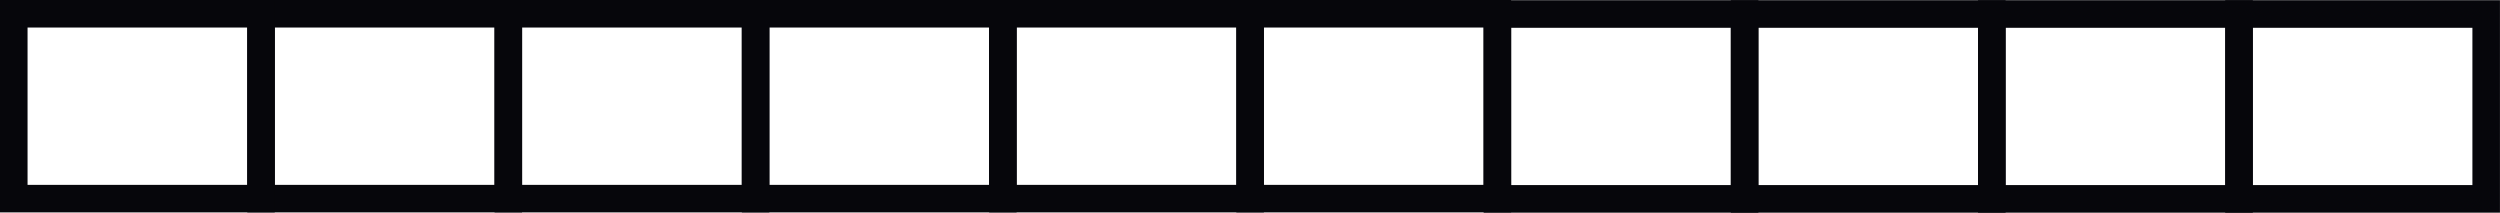
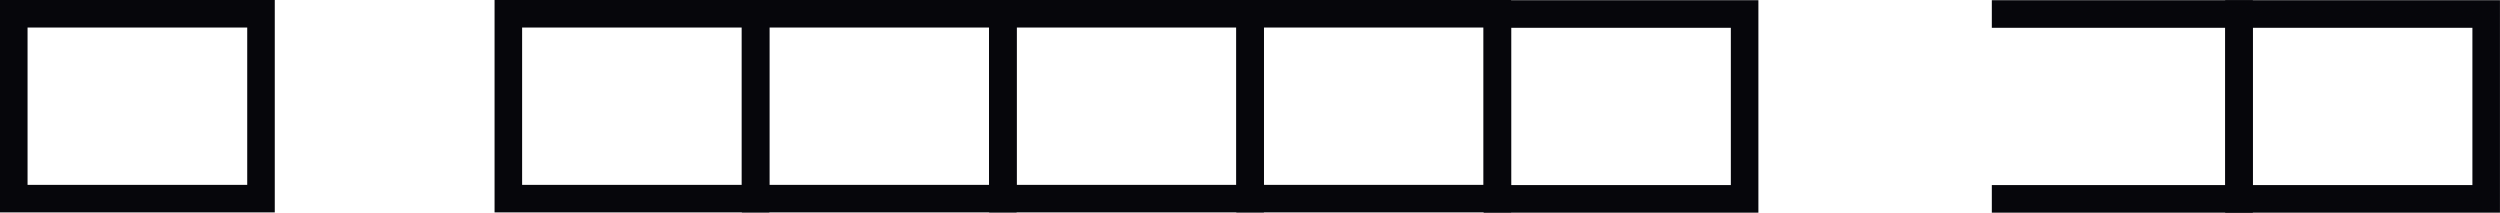
<svg xmlns="http://www.w3.org/2000/svg" width="181.438" height="15.433" viewBox="0 0 181.438 15.433">
  <g id="Raggruppa_1143" data-name="Raggruppa 1143" transform="translate(-1385.959 -473.058)">
    <path id="Tracciato_396" data-name="Tracciato 396" d="M108.979-4.947h17.942V-18.364H108.979Z" transform="translate(1385.654 492.438)" fill="none" stroke="#06060b" stroke-width="2" />
    <path id="Tracciato_1945" data-name="Tracciato 1945" d="M108.979-4.947h17.942V-18.364H108.979Z" transform="translate(1367.708 492.422)" fill="none" stroke="#06060b" stroke-width="2" />
-     <path id="Tracciato_400" data-name="Tracciato 400" d="M121.9-4.947h17.942V-18.364H121.9Z" transform="translate(1408.616 492.438)" fill="none" stroke="#06060b" stroke-width="2" />
-     <path id="Tracciato_401" data-name="Tracciato 401" d="M118.67-4.947h17.94V-18.364H118.67Z" transform="translate(1393.904 492.438)" fill="none" stroke="#06060b" stroke-width="2" />
+     <path id="Tracciato_400" data-name="Tracciato 400" d="M121.9-4.947h17.942V-18.364H121.9" transform="translate(1408.616 492.438)" fill="none" stroke="#06060b" stroke-width="2" />
    <path id="Tracciato_402" data-name="Tracciato 402" d="M128.361-4.947H146.3V-18.364H128.361Z" transform="translate(1420.094 492.438)" fill="none" stroke="#06060b" stroke-width="2" />
    <path id="Tracciato_1946" data-name="Tracciato 1946" d="M108.979-4.947h17.942V-18.364H108.979Z" transform="translate(1349.766 492.422)" fill="none" stroke="#06060b" stroke-width="2" />
    <path id="Tracciato_1947" data-name="Tracciato 1947" d="M108.979-4.947h17.942V-18.364H108.979Z" transform="translate(1331.819 492.422)" fill="none" stroke="#06060b" stroke-width="2" />
    <path id="Tracciato_1948" data-name="Tracciato 1948" d="M108.979-4.947h17.942V-18.364H108.979Z" transform="translate(1313.873 492.422)" fill="none" stroke="#06060b" stroke-width="2" />
-     <path id="Tracciato_1949" data-name="Tracciato 1949" d="M108.979-4.947h17.942V-18.364H108.979Z" transform="translate(1295.927 492.422)" fill="none" stroke="#06060b" stroke-width="2" />
    <path id="Tracciato_1950" data-name="Tracciato 1950" d="M108.979-4.947h17.942V-18.364H108.979Z" transform="translate(1277.98 492.422)" fill="none" stroke="#06060b" stroke-width="2" />
  </g>
</svg>